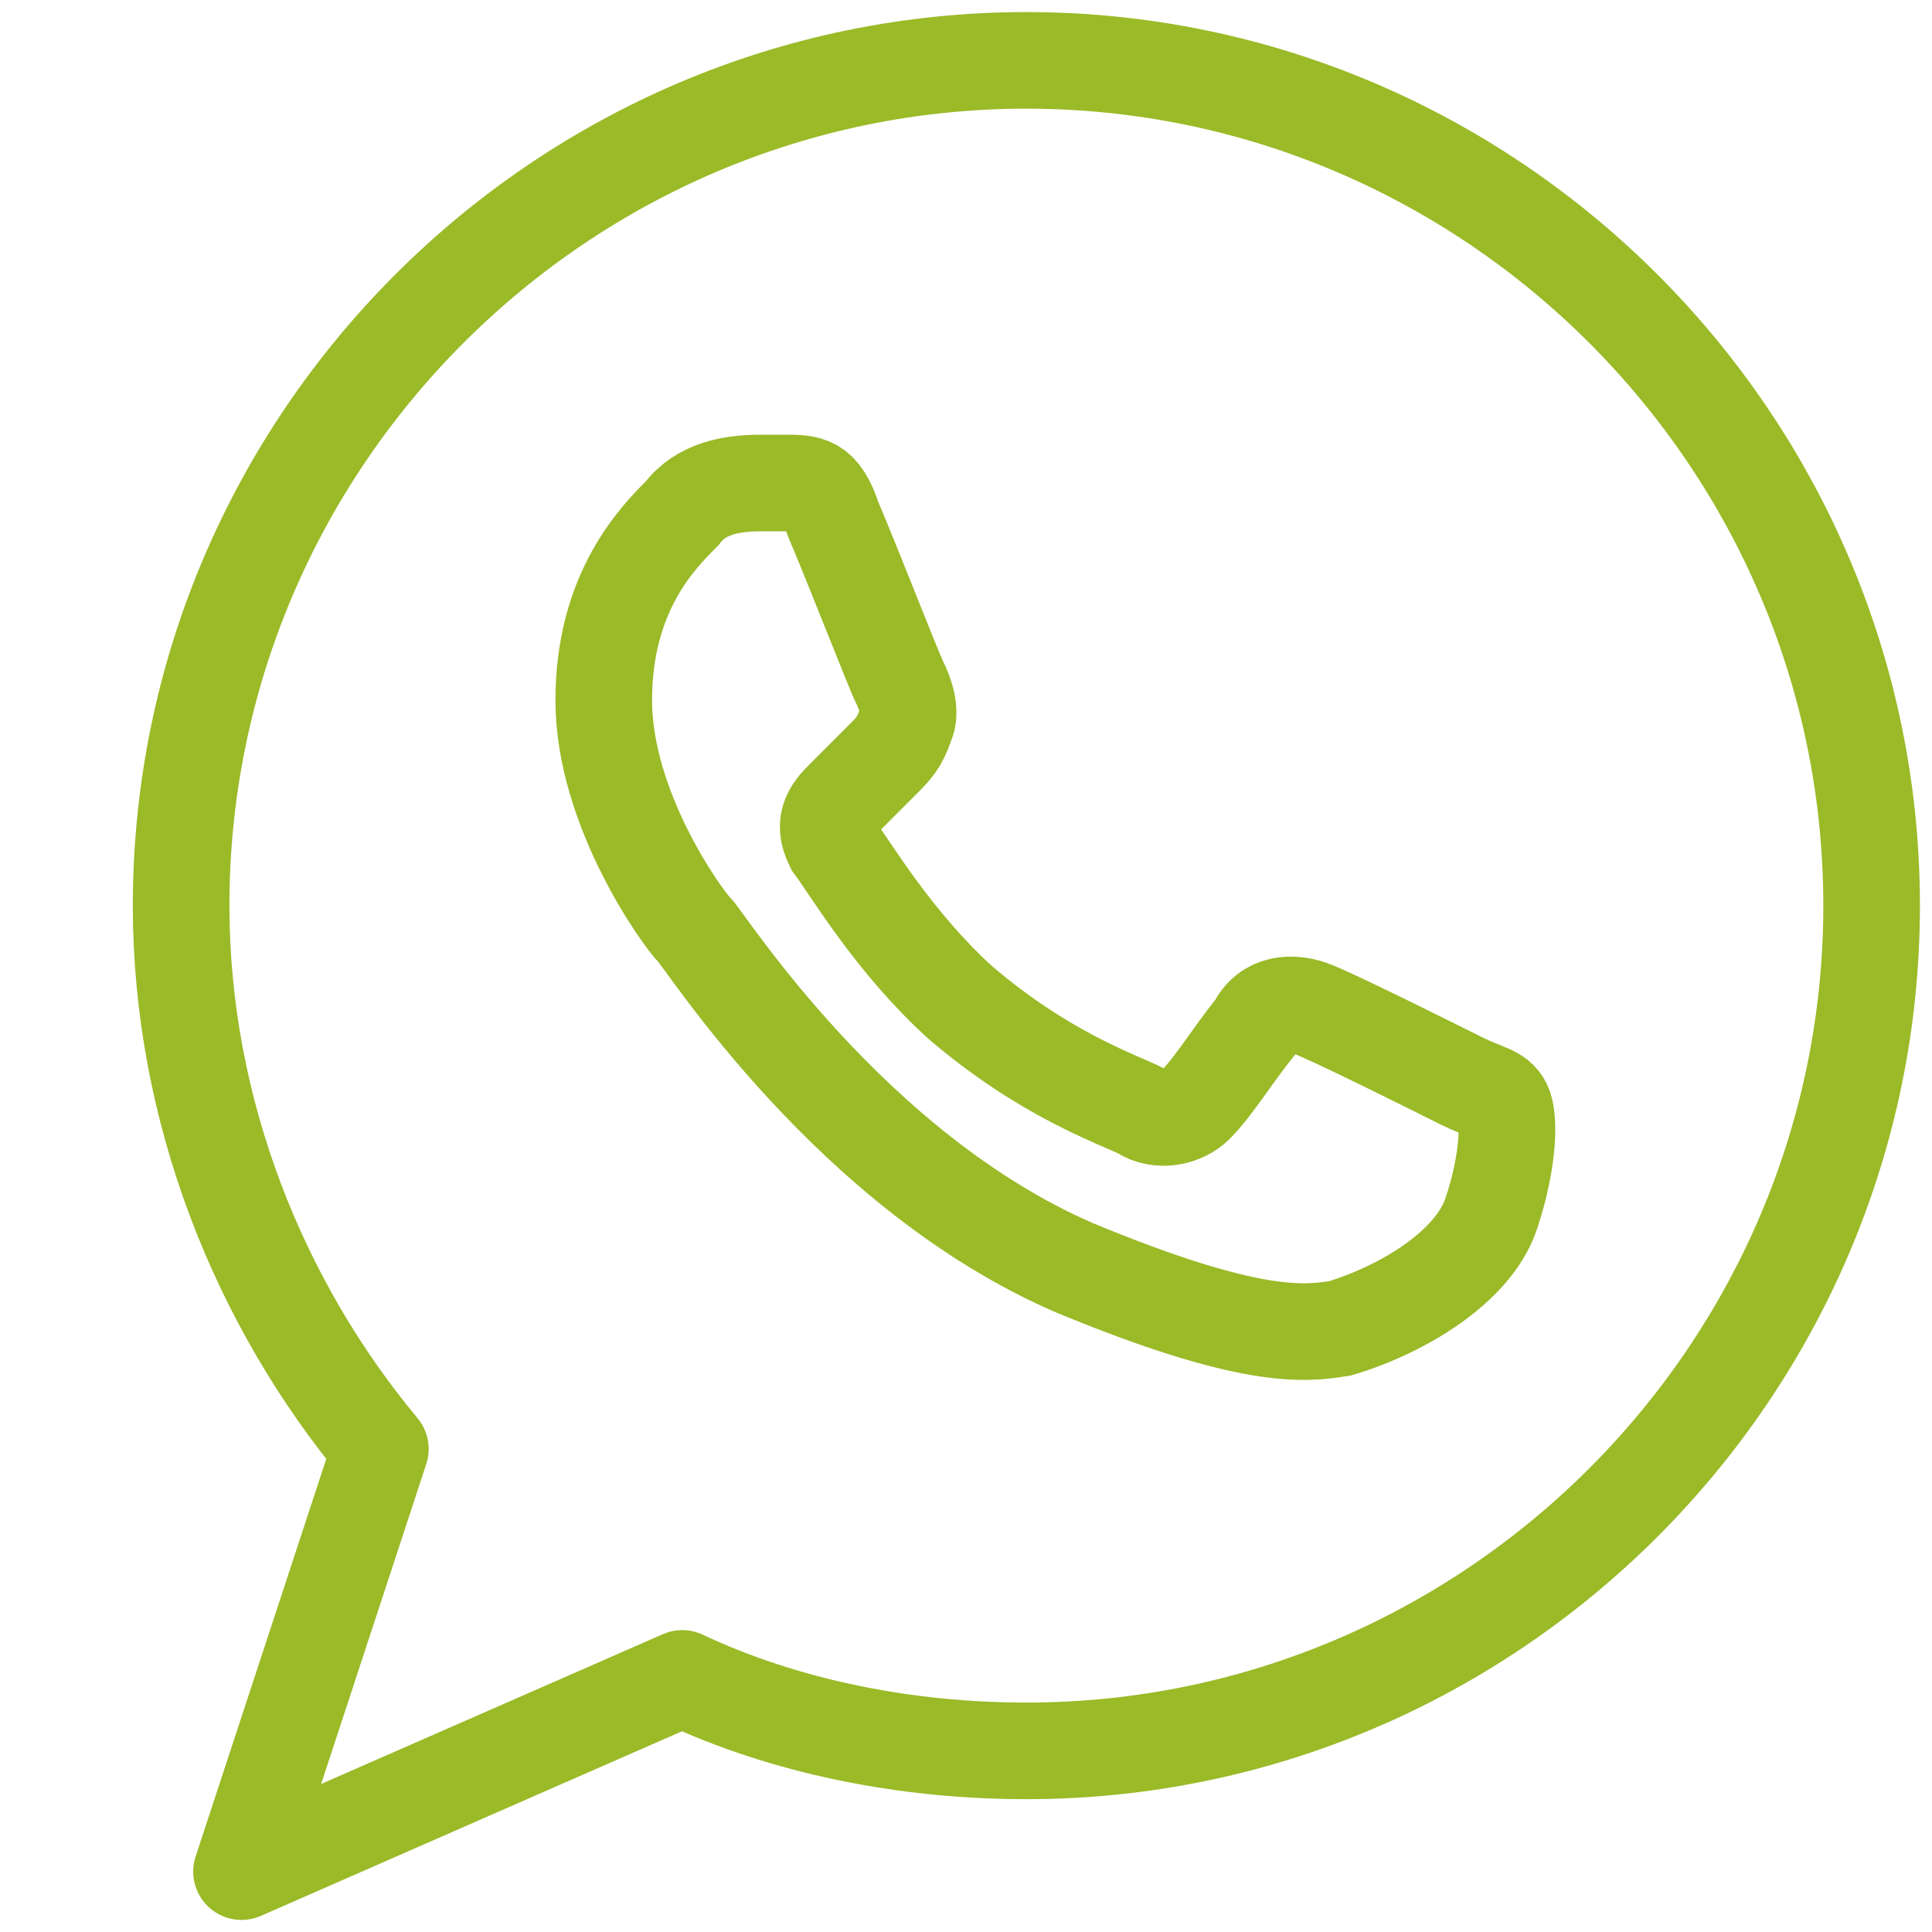
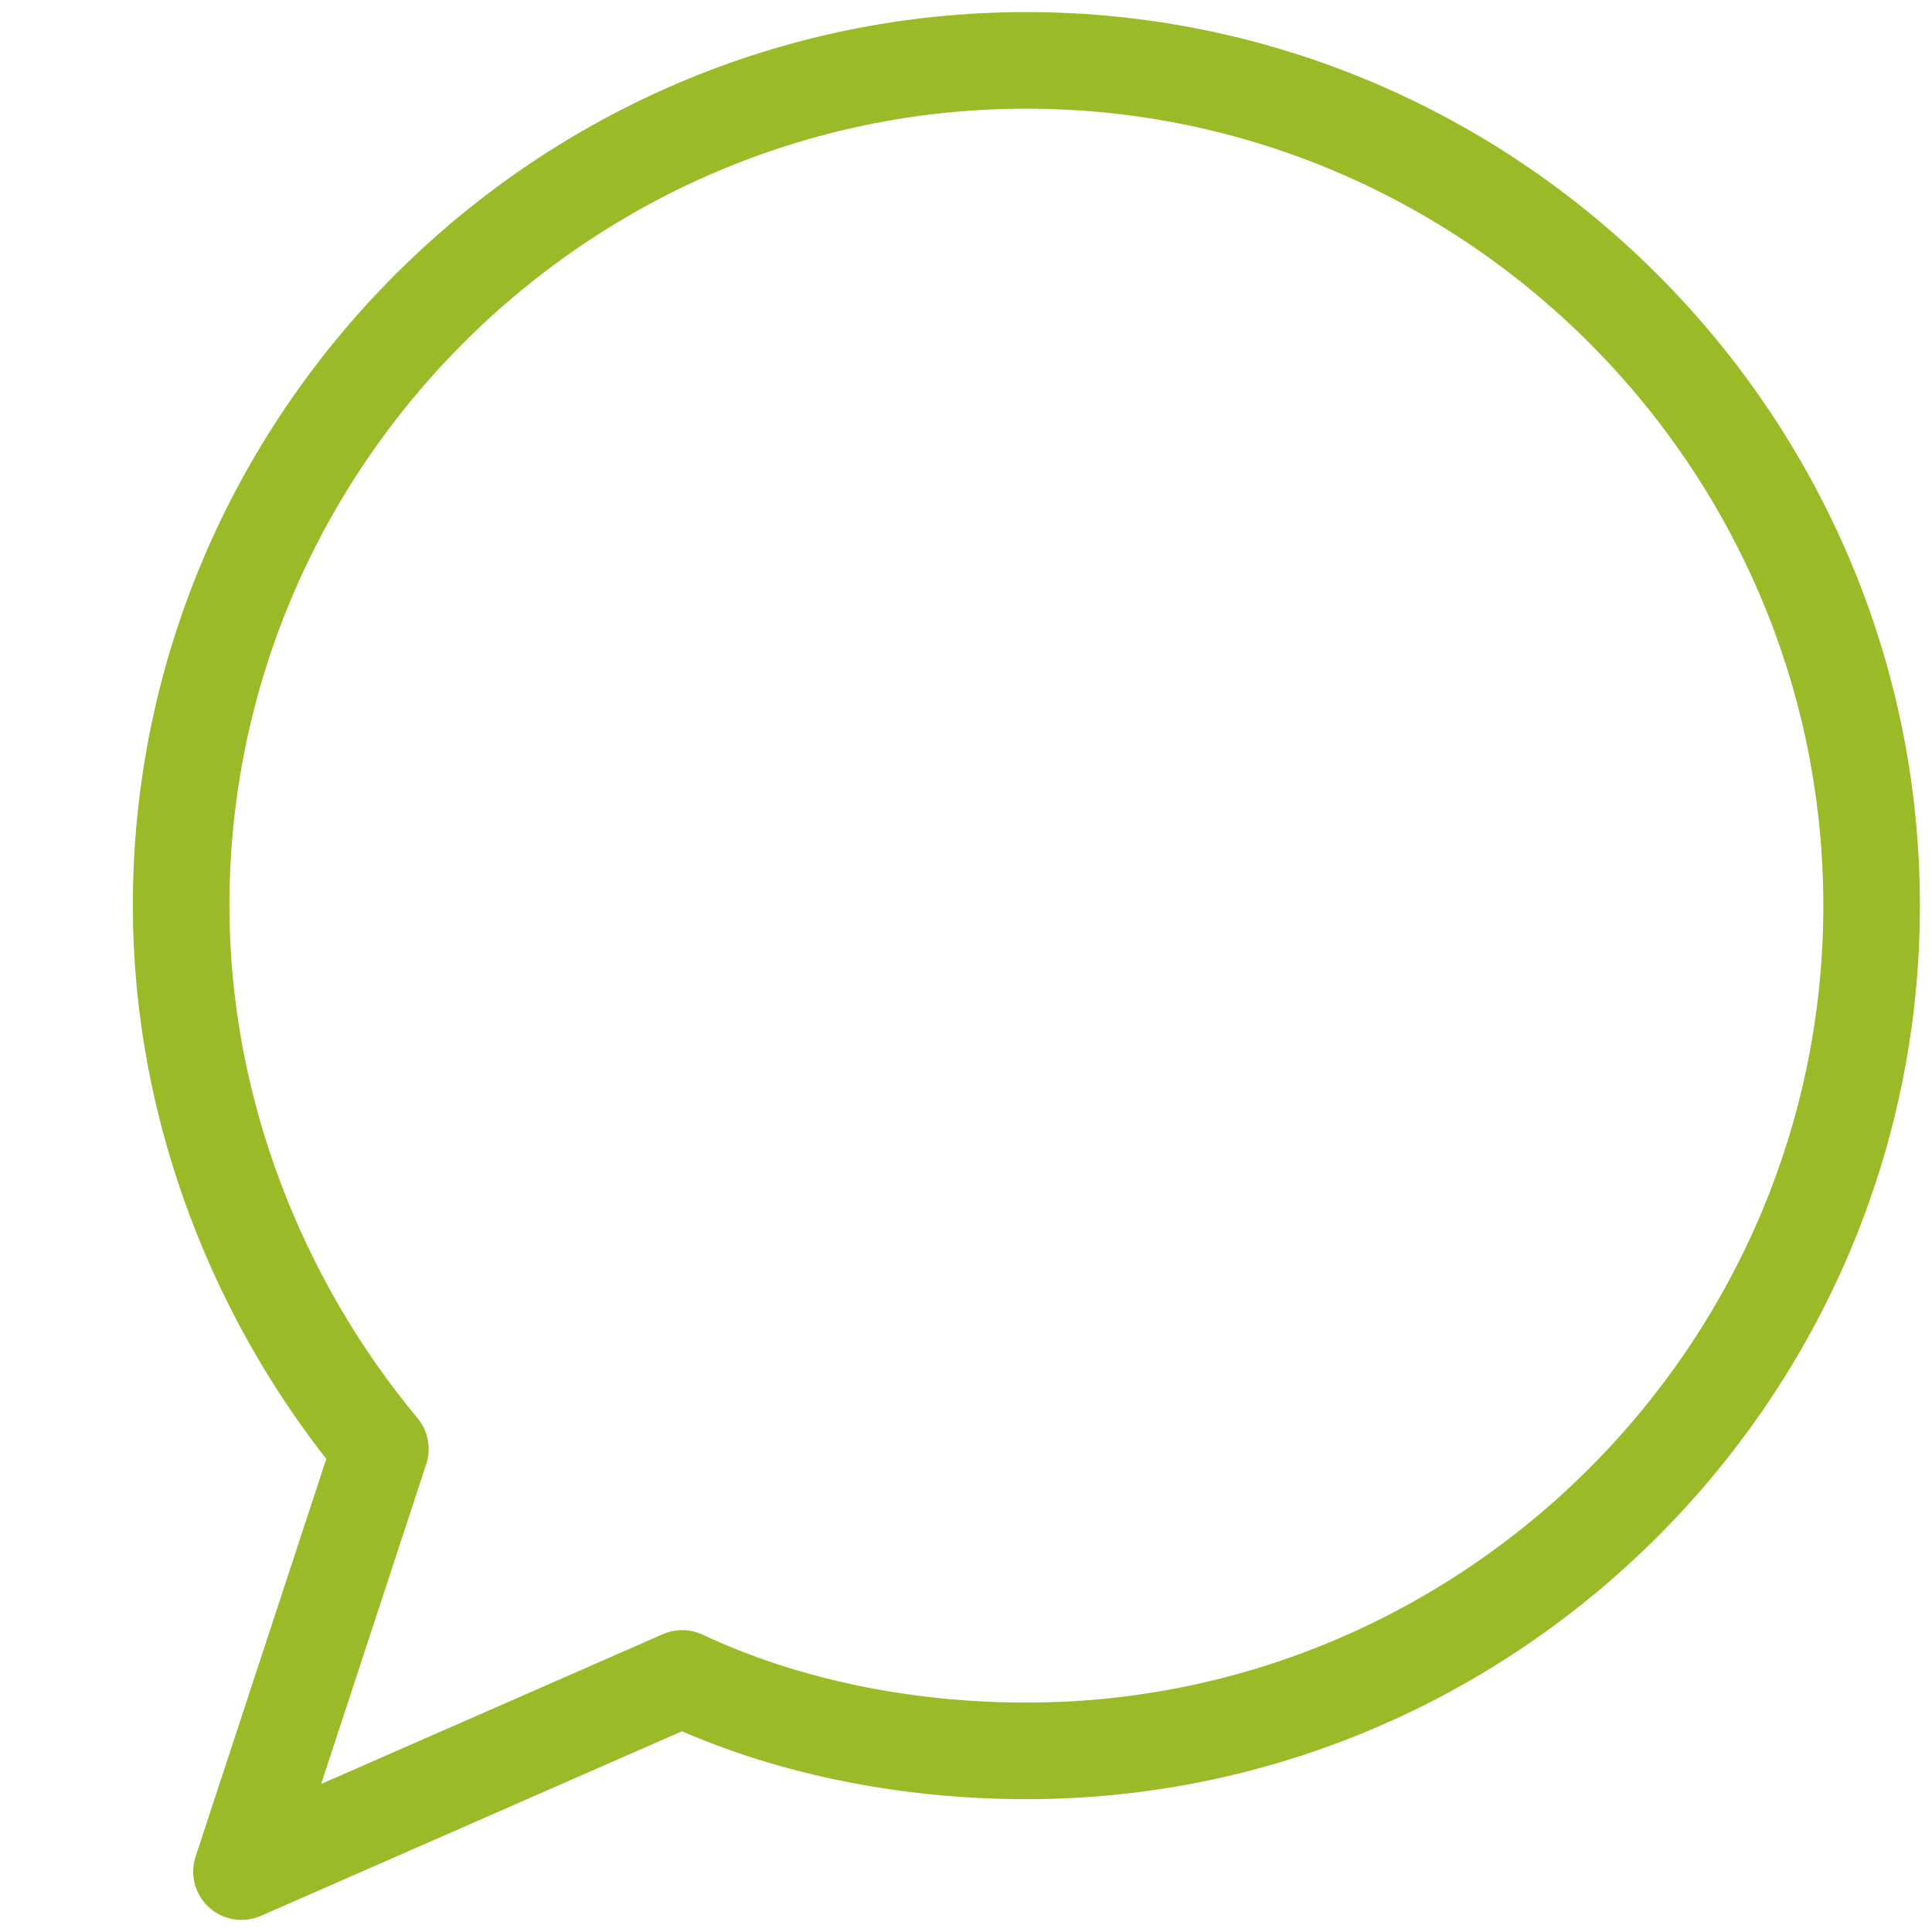
<svg xmlns="http://www.w3.org/2000/svg" width="24" height="24" viewBox="0 0 24 24" fill="none">
  <path d="M12.75 0.75C6.975 0.75 2.25 5.475 2.25 11.25C2.25 13.8 3.225 16.2 4.725 18L3 23.25L8.475 20.85C9.75 21.45 11.25 21.75 12.75 21.75C18.525 21.75 23.25 17.025 23.25 11.25C23.25 5.475 18.525 0.75 12.75 0.75Z" stroke="#9ABA28" stroke-width="1.2" stroke-miterlimit="10" stroke-linecap="round" stroke-linejoin="round" />
-   <path d="M18.525 15.075C18.75 14.4 18.75 13.875 18.675 13.725C18.6 13.575 18.45 13.575 18.15 13.425C17.85 13.275 16.5 12.6 16.275 12.525C16.05 12.45 15.75 12.45 15.6 12.75C15.3 13.125 15.075 13.5 14.85 13.725C14.7 13.875 14.4 13.95 14.175 13.8C13.875 13.65 12.975 13.35 11.925 12.45C11.1 11.7 10.575 10.8 10.35 10.5C10.2 10.2 10.35 10.05 10.5 9.9C10.65 9.75 10.8 9.6 10.95 9.45C11.1 9.3 11.175 9.225 11.25 9C11.325 8.85 11.25 8.625 11.175 8.475C11.1 8.325 10.575 6.975 10.35 6.45C10.2 6 10.05 6 9.75 6C9.675 6 9.525 6 9.45 6C9.075 6 8.7 6.075 8.475 6.375C8.175 6.675 7.5 7.35 7.5 8.7C7.5 10.05 8.475 11.4 8.625 11.55C8.775 11.7 10.575 14.55 13.35 15.75C15.525 16.65 16.2 16.575 16.65 16.5C17.4 16.275 18.3 15.75 18.525 15.075Z" stroke="#9ABA28" stroke-width="1.2" />
</svg>